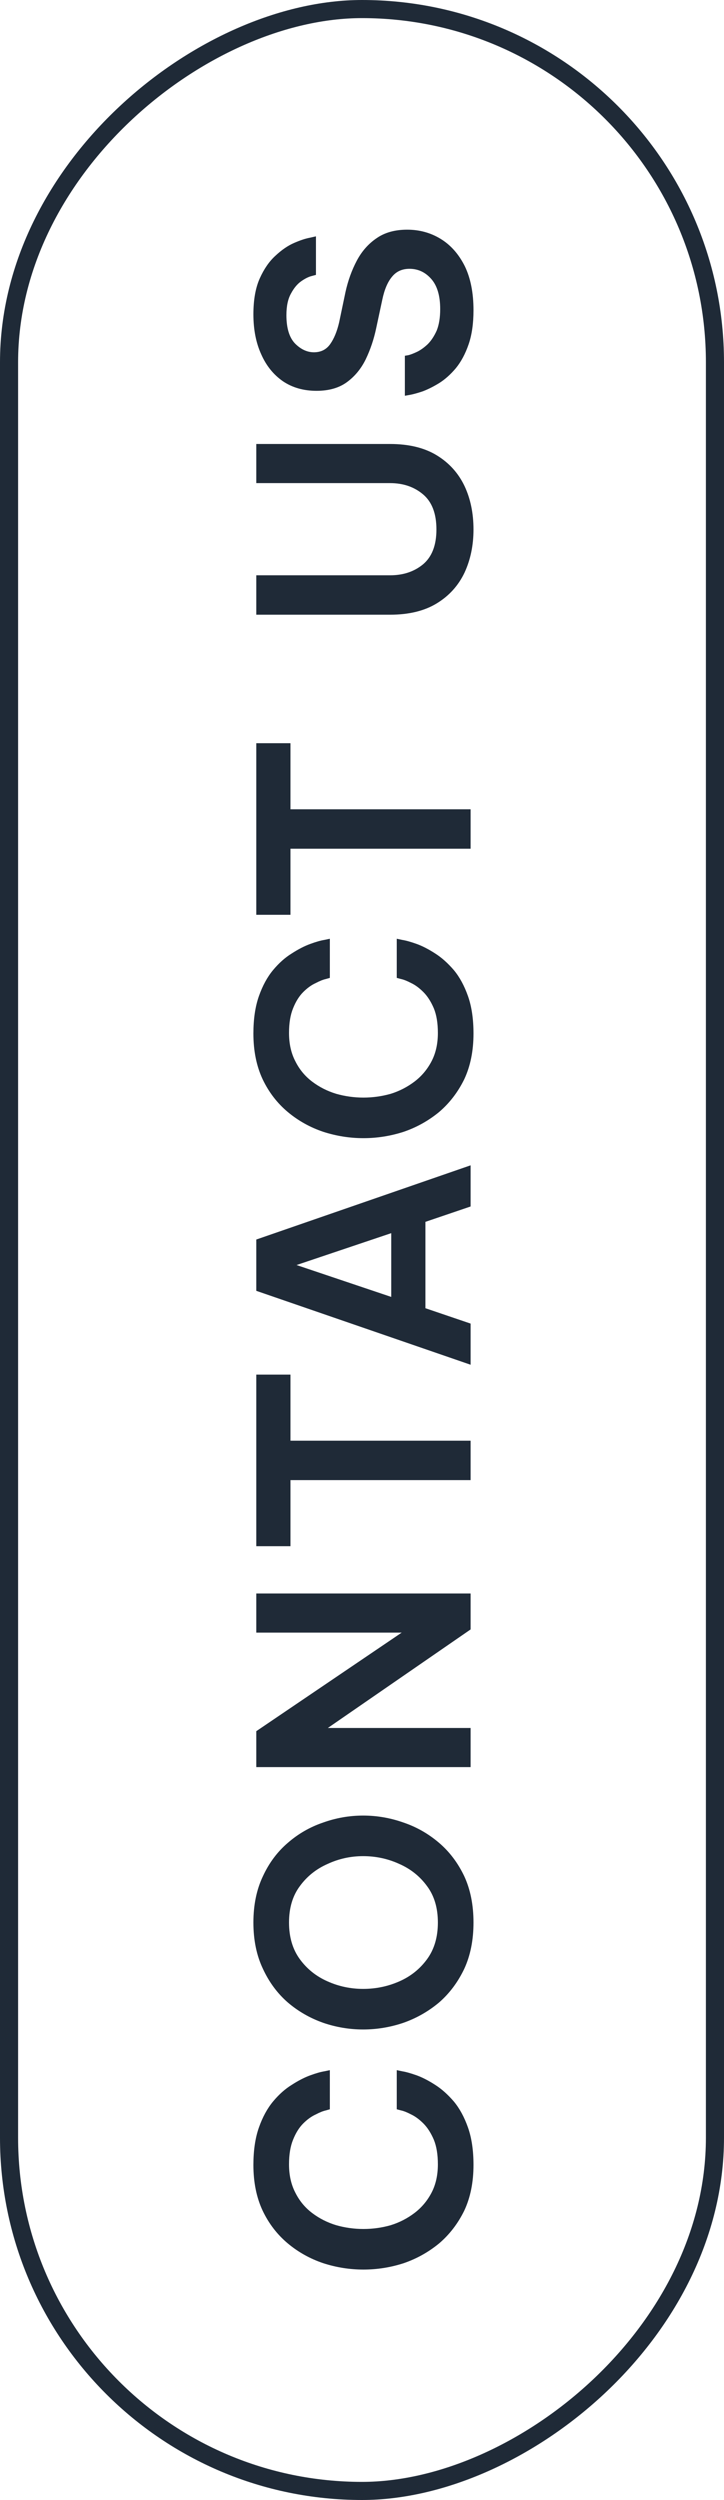
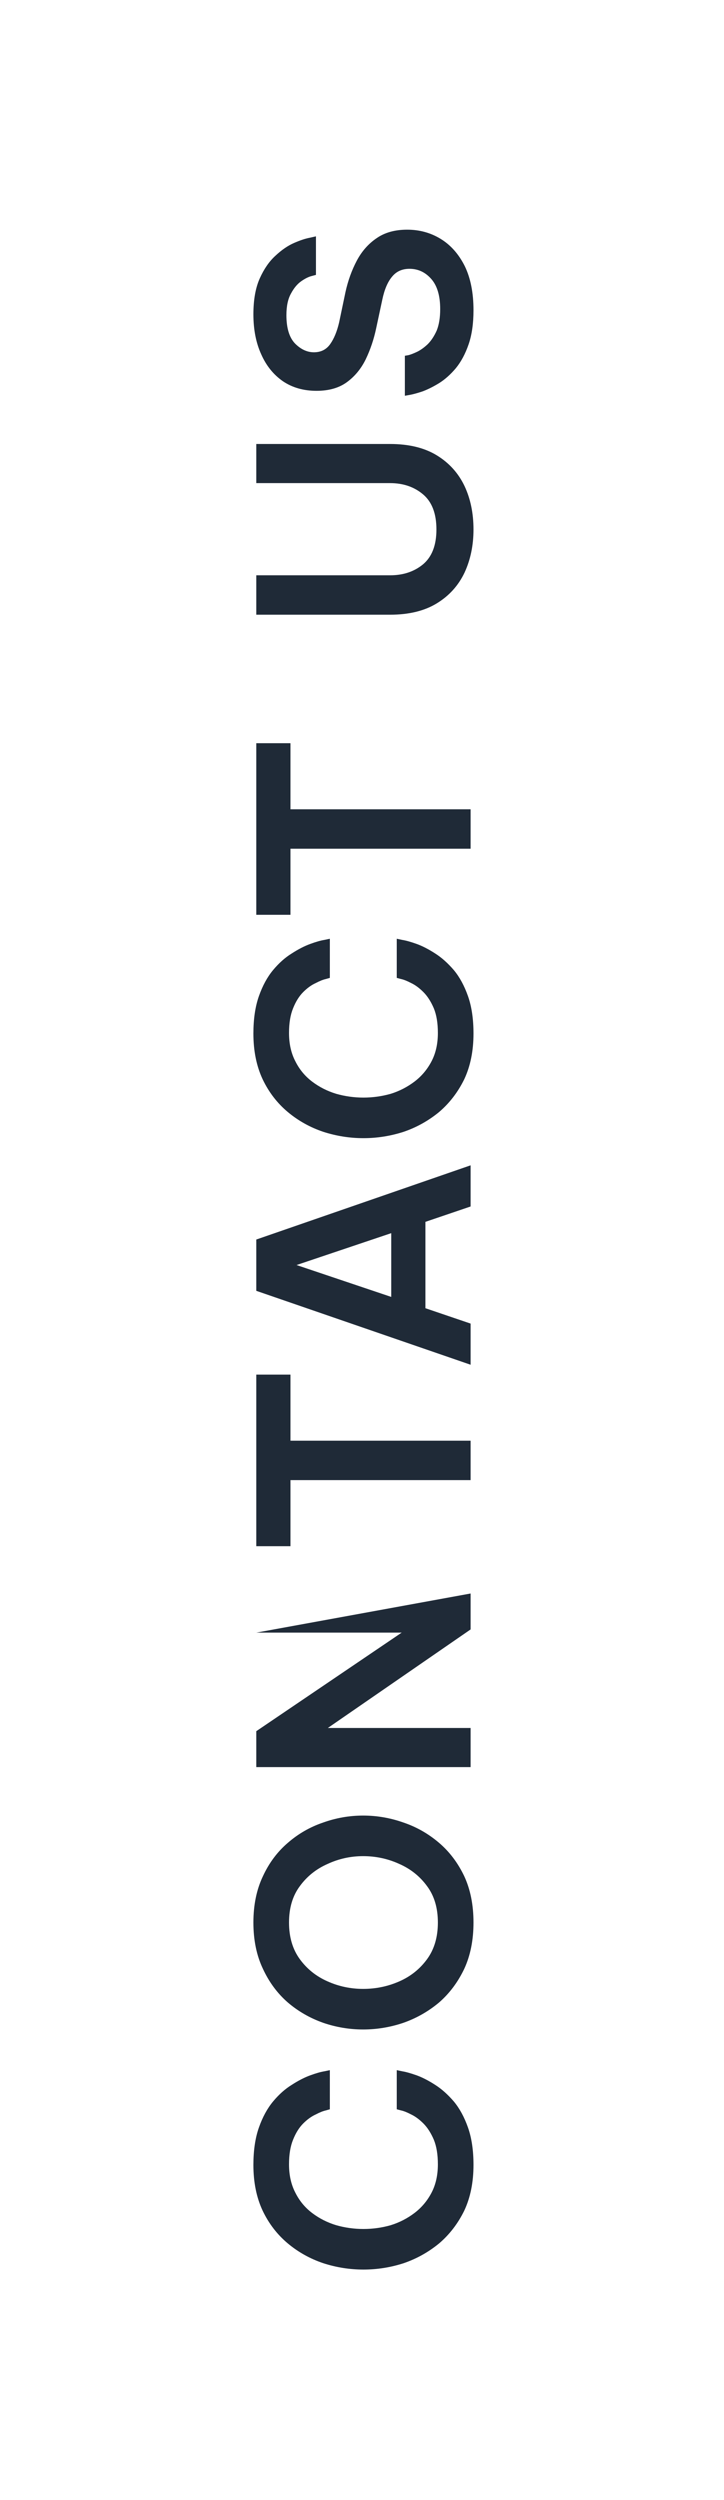
<svg xmlns="http://www.w3.org/2000/svg" width="40" height="138" viewBox="0 0 40 138" fill="none">
-   <rect x="0.5" y="137.5" width="137" height="39" rx="19.5" transform="rotate(-90 0.5 137.5)" stroke="#1F2A37" />
-   <path d="M26.16 119.504C26.16 120.464 25.989 121.307 25.648 122.032C25.296 122.747 24.832 123.349 24.256 123.84C23.669 124.32 23.019 124.683 22.304 124.928C21.579 125.163 20.837 125.28 20.08 125.28C19.323 125.28 18.581 125.163 17.856 124.928C17.131 124.683 16.48 124.32 15.904 123.84C15.317 123.349 14.853 122.747 14.512 122.032C14.171 121.307 14 120.464 14 119.504C14 118.704 14.101 118.016 14.304 117.44C14.507 116.864 14.768 116.384 15.088 116C15.408 115.616 15.749 115.312 16.112 115.088C16.475 114.853 16.816 114.677 17.136 114.56C17.456 114.443 17.717 114.368 17.92 114.336C18.123 114.293 18.224 114.272 18.224 114.272L18.224 116.432C18.224 116.432 18.149 116.453 18 116.496C17.851 116.528 17.664 116.603 17.44 116.72C17.205 116.827 16.976 116.992 16.752 117.216C16.528 117.44 16.341 117.739 16.192 118.112C16.043 118.475 15.968 118.928 15.968 119.472C15.968 120.069 16.085 120.592 16.32 121.04C16.544 121.488 16.853 121.861 17.248 122.16C17.643 122.459 18.085 122.683 18.576 122.832C19.067 122.971 19.568 123.04 20.08 123.04C20.592 123.04 21.093 122.971 21.584 122.832C22.064 122.683 22.501 122.459 22.896 122.16C23.291 121.861 23.605 121.488 23.84 121.04C24.075 120.592 24.192 120.069 24.192 119.472C24.192 118.928 24.117 118.475 23.968 118.112C23.808 117.739 23.616 117.44 23.392 117.216C23.168 116.992 22.944 116.827 22.72 116.72C22.496 116.603 22.309 116.528 22.16 116.496C22 116.453 21.92 116.432 21.92 116.432L21.92 114.272C21.92 114.272 22.021 114.293 22.224 114.336C22.427 114.368 22.693 114.443 23.024 114.56C23.344 114.677 23.685 114.853 24.048 115.088C24.4 115.312 24.741 115.616 25.072 116C25.392 116.384 25.653 116.864 25.856 117.44C26.059 118.016 26.16 118.704 26.16 119.504ZM26.16 106.123C26.16 107.094 25.989 107.947 25.648 108.683C25.296 109.419 24.832 110.038 24.256 110.539C23.669 111.03 23.013 111.403 22.288 111.659C21.563 111.904 20.821 112.027 20.064 112.027C19.307 112.027 18.571 111.904 17.856 111.659C17.131 111.403 16.48 111.03 15.904 110.539C15.328 110.038 14.869 109.419 14.528 108.683C14.176 107.947 14 107.094 14 106.123C14 105.152 14.176 104.299 14.528 103.563C14.869 102.827 15.328 102.214 15.904 101.723C16.48 101.222 17.131 100.848 17.856 100.603C18.571 100.347 19.307 100.219 20.064 100.219C20.821 100.219 21.563 100.347 22.288 100.603C23.013 100.848 23.669 101.222 24.256 101.723C24.832 102.214 25.296 102.827 25.648 103.563C25.989 104.299 26.16 105.152 26.16 106.123ZM24.192 106.123C24.192 105.323 23.995 104.656 23.6 104.123C23.205 103.579 22.693 103.168 22.064 102.891C21.435 102.603 20.768 102.459 20.064 102.459C19.371 102.459 18.715 102.603 18.096 102.891C17.467 103.168 16.955 103.579 16.56 104.123C16.165 104.656 15.968 105.323 15.968 106.123C15.968 106.923 16.165 107.595 16.56 108.139C16.955 108.683 17.467 109.094 18.096 109.371C18.715 109.648 19.371 109.787 20.064 109.787C20.768 109.787 21.435 109.648 22.064 109.371C22.693 109.094 23.205 108.683 23.6 108.139C23.995 107.595 24.192 106.923 24.192 106.123ZM26 97.545L14.16 97.545L14.16 95.561L22.192 90.121L14.16 90.121L14.16 87.961L26 87.961L26 89.945L18.112 95.385L26 95.385L26 97.545ZM26 81.702L16.048 81.702L16.048 85.35L14.16 85.35L14.16 75.878L16.048 75.878L16.048 79.526L26 79.526L26 81.702ZM26 75.334L14.16 71.254L14.16 68.422L26 64.326L26 66.598L23.504 67.446L23.504 72.214L26 73.062L26 75.334ZM21.616 71.59L21.616 68.07L16.384 69.83L21.616 71.59ZM26.16 57.051C26.16 58.011 25.989 58.853 25.648 59.579C25.296 60.294 24.832 60.896 24.256 61.387C23.669 61.867 23.019 62.23 22.304 62.475C21.579 62.709 20.837 62.827 20.08 62.827C19.323 62.827 18.581 62.709 17.856 62.475C17.131 62.23 16.48 61.867 15.904 61.387C15.317 60.896 14.853 60.294 14.512 59.579C14.171 58.853 14 58.011 14 57.051C14 56.251 14.101 55.563 14.304 54.987C14.507 54.411 14.768 53.931 15.088 53.547C15.408 53.163 15.749 52.859 16.112 52.635C16.475 52.4 16.816 52.224 17.136 52.107C17.456 51.989 17.717 51.915 17.92 51.883C18.123 51.84 18.224 51.819 18.224 51.819L18.224 53.979C18.224 53.979 18.149 54 18 54.043C17.851 54.075 17.664 54.15 17.44 54.267C17.205 54.373 16.976 54.539 16.752 54.763C16.528 54.987 16.341 55.285 16.192 55.659C16.043 56.022 15.968 56.475 15.968 57.019C15.968 57.616 16.085 58.139 16.32 58.587C16.544 59.035 16.853 59.408 17.248 59.707C17.643 60.005 18.085 60.23 18.576 60.379C19.067 60.517 19.568 60.587 20.08 60.587C20.592 60.587 21.093 60.517 21.584 60.379C22.064 60.23 22.501 60.005 22.896 59.707C23.291 59.408 23.605 59.035 23.84 58.587C24.075 58.139 24.192 57.616 24.192 57.019C24.192 56.475 24.117 56.022 23.968 55.659C23.808 55.285 23.616 54.987 23.392 54.763C23.168 54.539 22.944 54.373 22.72 54.267C22.496 54.15 22.309 54.075 22.16 54.043C22 54 21.92 53.979 21.92 53.979L21.92 51.819C21.92 51.819 22.021 51.84 22.224 51.883C22.427 51.915 22.693 51.989 23.024 52.107C23.344 52.224 23.685 52.4 24.048 52.635C24.4 52.859 24.741 53.163 25.072 53.547C25.392 53.931 25.653 54.411 25.856 54.987C26.059 55.563 26.16 56.251 26.16 57.051ZM26 46.849L16.048 46.849L16.048 50.497L14.16 50.497L14.16 41.025L16.048 41.025L16.048 44.673L26 44.673L26 46.849ZM26.16 29.228C26.16 30.103 25.995 30.898 25.664 31.612C25.323 32.327 24.811 32.892 24.128 33.308C23.445 33.724 22.587 33.932 21.552 33.932L14.16 33.932L14.16 31.756L21.552 31.756C22.277 31.756 22.885 31.554 23.376 31.148C23.867 30.732 24.112 30.092 24.112 29.228C24.112 28.354 23.867 27.708 23.376 27.292C22.885 26.876 22.277 26.668 21.552 26.668L14.16 26.668L14.16 24.508L21.552 24.508C22.587 24.508 23.445 24.716 24.128 25.132C24.811 25.548 25.323 26.114 25.664 26.828C25.995 27.532 26.16 28.332 26.16 29.228ZM26.16 17.126C26.16 17.862 26.069 18.491 25.888 19.014C25.707 19.537 25.472 19.974 25.184 20.326C24.896 20.667 24.592 20.939 24.272 21.142C23.941 21.345 23.632 21.499 23.344 21.606C23.056 21.702 22.821 21.766 22.64 21.798C22.459 21.83 22.368 21.846 22.368 21.846L22.368 19.638C22.368 19.638 22.432 19.627 22.56 19.606C22.688 19.574 22.853 19.51 23.056 19.414C23.248 19.318 23.44 19.179 23.632 18.998C23.824 18.806 23.989 18.555 24.128 18.246C24.256 17.926 24.32 17.531 24.32 17.062C24.32 16.337 24.16 15.787 23.84 15.414C23.509 15.03 23.104 14.838 22.624 14.838C22.219 14.838 21.899 14.982 21.664 15.27C21.419 15.558 21.237 15.985 21.12 16.55L20.784 18.118C20.656 18.726 20.464 19.297 20.208 19.83C19.952 20.353 19.605 20.774 19.168 21.094C18.731 21.414 18.171 21.574 17.488 21.574C16.773 21.574 16.155 21.398 15.632 21.046C15.109 20.683 14.709 20.187 14.432 19.558C14.144 18.929 14 18.193 14 17.35C14 16.55 14.117 15.889 14.352 15.366C14.587 14.843 14.875 14.427 15.216 14.118C15.557 13.798 15.899 13.563 16.24 13.414C16.581 13.265 16.869 13.169 17.104 13.126C17.339 13.073 17.456 13.046 17.456 13.046L17.456 15.174C17.456 15.174 17.376 15.195 17.216 15.238C17.045 15.281 16.853 15.377 16.64 15.526C16.427 15.675 16.24 15.899 16.08 16.198C15.909 16.497 15.824 16.897 15.824 17.398C15.824 18.113 15.984 18.635 16.304 18.966C16.624 19.286 16.971 19.446 17.344 19.446C17.728 19.446 18.027 19.297 18.24 18.998C18.453 18.699 18.619 18.299 18.736 17.798L19.088 16.118C19.227 15.489 19.435 14.913 19.712 14.39C19.989 13.867 20.357 13.451 20.816 13.142C21.264 12.833 21.824 12.678 22.496 12.678C23.179 12.678 23.797 12.849 24.352 13.19C24.907 13.531 25.349 14.033 25.68 14.694C26 15.355 26.16 16.166 26.16 17.126Z" fill="#1F2A37" />
+   <path d="M26.16 119.504C26.16 120.464 25.989 121.307 25.648 122.032C25.296 122.747 24.832 123.349 24.256 123.84C23.669 124.32 23.019 124.683 22.304 124.928C21.579 125.163 20.837 125.28 20.08 125.28C19.323 125.28 18.581 125.163 17.856 124.928C17.131 124.683 16.48 124.32 15.904 123.84C15.317 123.349 14.853 122.747 14.512 122.032C14.171 121.307 14 120.464 14 119.504C14 118.704 14.101 118.016 14.304 117.44C14.507 116.864 14.768 116.384 15.088 116C15.408 115.616 15.749 115.312 16.112 115.088C16.475 114.853 16.816 114.677 17.136 114.56C17.456 114.443 17.717 114.368 17.92 114.336C18.123 114.293 18.224 114.272 18.224 114.272L18.224 116.432C18.224 116.432 18.149 116.453 18 116.496C17.851 116.528 17.664 116.603 17.44 116.72C17.205 116.827 16.976 116.992 16.752 117.216C16.528 117.44 16.341 117.739 16.192 118.112C16.043 118.475 15.968 118.928 15.968 119.472C15.968 120.069 16.085 120.592 16.32 121.04C16.544 121.488 16.853 121.861 17.248 122.16C17.643 122.459 18.085 122.683 18.576 122.832C19.067 122.971 19.568 123.04 20.08 123.04C20.592 123.04 21.093 122.971 21.584 122.832C22.064 122.683 22.501 122.459 22.896 122.16C23.291 121.861 23.605 121.488 23.84 121.04C24.075 120.592 24.192 120.069 24.192 119.472C24.192 118.928 24.117 118.475 23.968 118.112C23.808 117.739 23.616 117.44 23.392 117.216C23.168 116.992 22.944 116.827 22.72 116.72C22.496 116.603 22.309 116.528 22.16 116.496C22 116.453 21.92 116.432 21.92 116.432L21.92 114.272C21.92 114.272 22.021 114.293 22.224 114.336C22.427 114.368 22.693 114.443 23.024 114.56C23.344 114.677 23.685 114.853 24.048 115.088C24.4 115.312 24.741 115.616 25.072 116C25.392 116.384 25.653 116.864 25.856 117.44C26.059 118.016 26.16 118.704 26.16 119.504ZM26.16 106.123C26.16 107.094 25.989 107.947 25.648 108.683C25.296 109.419 24.832 110.038 24.256 110.539C23.669 111.03 23.013 111.403 22.288 111.659C21.563 111.904 20.821 112.027 20.064 112.027C19.307 112.027 18.571 111.904 17.856 111.659C17.131 111.403 16.48 111.03 15.904 110.539C15.328 110.038 14.869 109.419 14.528 108.683C14.176 107.947 14 107.094 14 106.123C14 105.152 14.176 104.299 14.528 103.563C14.869 102.827 15.328 102.214 15.904 101.723C16.48 101.222 17.131 100.848 17.856 100.603C18.571 100.347 19.307 100.219 20.064 100.219C20.821 100.219 21.563 100.347 22.288 100.603C23.013 100.848 23.669 101.222 24.256 101.723C24.832 102.214 25.296 102.827 25.648 103.563C25.989 104.299 26.16 105.152 26.16 106.123ZM24.192 106.123C24.192 105.323 23.995 104.656 23.6 104.123C23.205 103.579 22.693 103.168 22.064 102.891C21.435 102.603 20.768 102.459 20.064 102.459C19.371 102.459 18.715 102.603 18.096 102.891C17.467 103.168 16.955 103.579 16.56 104.123C16.165 104.656 15.968 105.323 15.968 106.123C15.968 106.923 16.165 107.595 16.56 108.139C16.955 108.683 17.467 109.094 18.096 109.371C18.715 109.648 19.371 109.787 20.064 109.787C20.768 109.787 21.435 109.648 22.064 109.371C22.693 109.094 23.205 108.683 23.6 108.139C23.995 107.595 24.192 106.923 24.192 106.123ZM26 97.545L14.16 97.545L14.16 95.561L22.192 90.121L14.16 90.121L26 87.961L26 89.945L18.112 95.385L26 95.385L26 97.545ZM26 81.702L16.048 81.702L16.048 85.35L14.16 85.35L14.16 75.878L16.048 75.878L16.048 79.526L26 79.526L26 81.702ZM26 75.334L14.16 71.254L14.16 68.422L26 64.326L26 66.598L23.504 67.446L23.504 72.214L26 73.062L26 75.334ZM21.616 71.59L21.616 68.07L16.384 69.83L21.616 71.59ZM26.16 57.051C26.16 58.011 25.989 58.853 25.648 59.579C25.296 60.294 24.832 60.896 24.256 61.387C23.669 61.867 23.019 62.23 22.304 62.475C21.579 62.709 20.837 62.827 20.08 62.827C19.323 62.827 18.581 62.709 17.856 62.475C17.131 62.23 16.48 61.867 15.904 61.387C15.317 60.896 14.853 60.294 14.512 59.579C14.171 58.853 14 58.011 14 57.051C14 56.251 14.101 55.563 14.304 54.987C14.507 54.411 14.768 53.931 15.088 53.547C15.408 53.163 15.749 52.859 16.112 52.635C16.475 52.4 16.816 52.224 17.136 52.107C17.456 51.989 17.717 51.915 17.92 51.883C18.123 51.84 18.224 51.819 18.224 51.819L18.224 53.979C18.224 53.979 18.149 54 18 54.043C17.851 54.075 17.664 54.15 17.44 54.267C17.205 54.373 16.976 54.539 16.752 54.763C16.528 54.987 16.341 55.285 16.192 55.659C16.043 56.022 15.968 56.475 15.968 57.019C15.968 57.616 16.085 58.139 16.32 58.587C16.544 59.035 16.853 59.408 17.248 59.707C17.643 60.005 18.085 60.23 18.576 60.379C19.067 60.517 19.568 60.587 20.08 60.587C20.592 60.587 21.093 60.517 21.584 60.379C22.064 60.23 22.501 60.005 22.896 59.707C23.291 59.408 23.605 59.035 23.84 58.587C24.075 58.139 24.192 57.616 24.192 57.019C24.192 56.475 24.117 56.022 23.968 55.659C23.808 55.285 23.616 54.987 23.392 54.763C23.168 54.539 22.944 54.373 22.72 54.267C22.496 54.15 22.309 54.075 22.16 54.043C22 54 21.92 53.979 21.92 53.979L21.92 51.819C21.92 51.819 22.021 51.84 22.224 51.883C22.427 51.915 22.693 51.989 23.024 52.107C23.344 52.224 23.685 52.4 24.048 52.635C24.4 52.859 24.741 53.163 25.072 53.547C25.392 53.931 25.653 54.411 25.856 54.987C26.059 55.563 26.16 56.251 26.16 57.051ZM26 46.849L16.048 46.849L16.048 50.497L14.16 50.497L14.16 41.025L16.048 41.025L16.048 44.673L26 44.673L26 46.849ZM26.16 29.228C26.16 30.103 25.995 30.898 25.664 31.612C25.323 32.327 24.811 32.892 24.128 33.308C23.445 33.724 22.587 33.932 21.552 33.932L14.16 33.932L14.16 31.756L21.552 31.756C22.277 31.756 22.885 31.554 23.376 31.148C23.867 30.732 24.112 30.092 24.112 29.228C24.112 28.354 23.867 27.708 23.376 27.292C22.885 26.876 22.277 26.668 21.552 26.668L14.16 26.668L14.16 24.508L21.552 24.508C22.587 24.508 23.445 24.716 24.128 25.132C24.811 25.548 25.323 26.114 25.664 26.828C25.995 27.532 26.16 28.332 26.16 29.228ZM26.16 17.126C26.16 17.862 26.069 18.491 25.888 19.014C25.707 19.537 25.472 19.974 25.184 20.326C24.896 20.667 24.592 20.939 24.272 21.142C23.941 21.345 23.632 21.499 23.344 21.606C23.056 21.702 22.821 21.766 22.64 21.798C22.459 21.83 22.368 21.846 22.368 21.846L22.368 19.638C22.368 19.638 22.432 19.627 22.56 19.606C22.688 19.574 22.853 19.51 23.056 19.414C23.248 19.318 23.44 19.179 23.632 18.998C23.824 18.806 23.989 18.555 24.128 18.246C24.256 17.926 24.32 17.531 24.32 17.062C24.32 16.337 24.16 15.787 23.84 15.414C23.509 15.03 23.104 14.838 22.624 14.838C22.219 14.838 21.899 14.982 21.664 15.27C21.419 15.558 21.237 15.985 21.12 16.55L20.784 18.118C20.656 18.726 20.464 19.297 20.208 19.83C19.952 20.353 19.605 20.774 19.168 21.094C18.731 21.414 18.171 21.574 17.488 21.574C16.773 21.574 16.155 21.398 15.632 21.046C15.109 20.683 14.709 20.187 14.432 19.558C14.144 18.929 14 18.193 14 17.35C14 16.55 14.117 15.889 14.352 15.366C14.587 14.843 14.875 14.427 15.216 14.118C15.557 13.798 15.899 13.563 16.24 13.414C16.581 13.265 16.869 13.169 17.104 13.126C17.339 13.073 17.456 13.046 17.456 13.046L17.456 15.174C17.456 15.174 17.376 15.195 17.216 15.238C17.045 15.281 16.853 15.377 16.64 15.526C16.427 15.675 16.24 15.899 16.08 16.198C15.909 16.497 15.824 16.897 15.824 17.398C15.824 18.113 15.984 18.635 16.304 18.966C16.624 19.286 16.971 19.446 17.344 19.446C17.728 19.446 18.027 19.297 18.24 18.998C18.453 18.699 18.619 18.299 18.736 17.798L19.088 16.118C19.227 15.489 19.435 14.913 19.712 14.39C19.989 13.867 20.357 13.451 20.816 13.142C21.264 12.833 21.824 12.678 22.496 12.678C23.179 12.678 23.797 12.849 24.352 13.19C24.907 13.531 25.349 14.033 25.68 14.694C26 15.355 26.16 16.166 26.16 17.126Z" fill="#1F2A37" />
</svg>